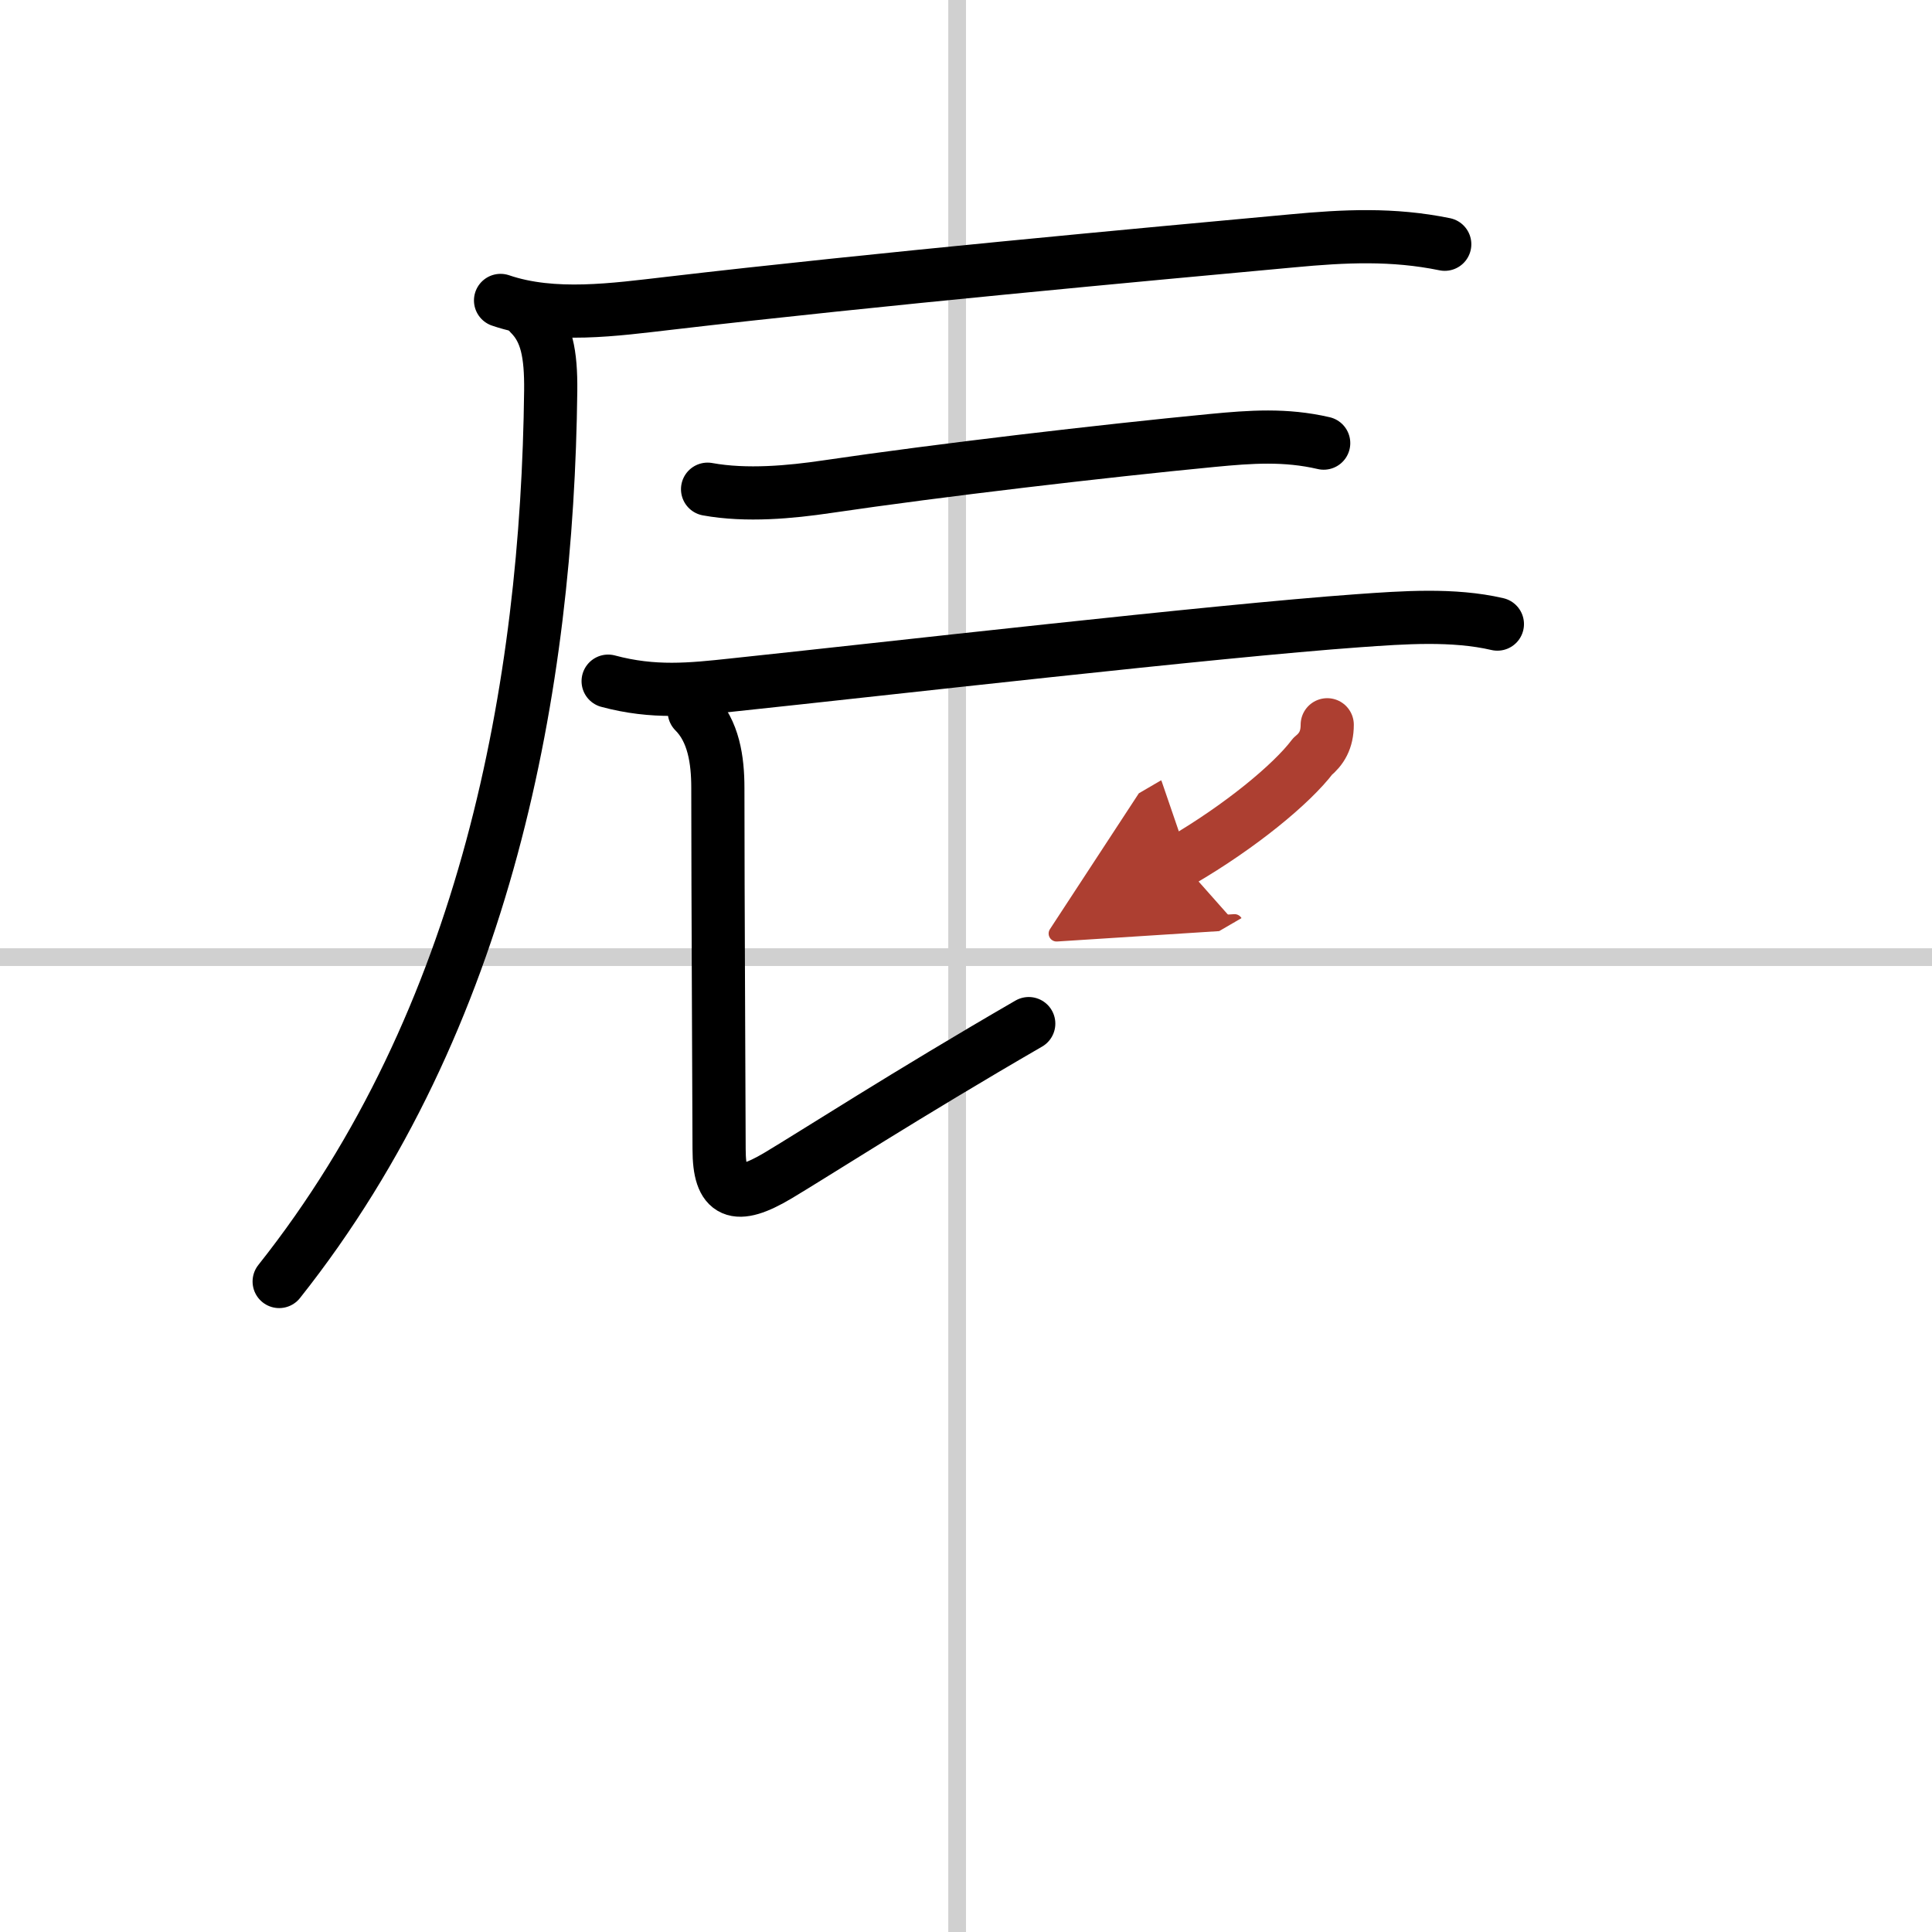
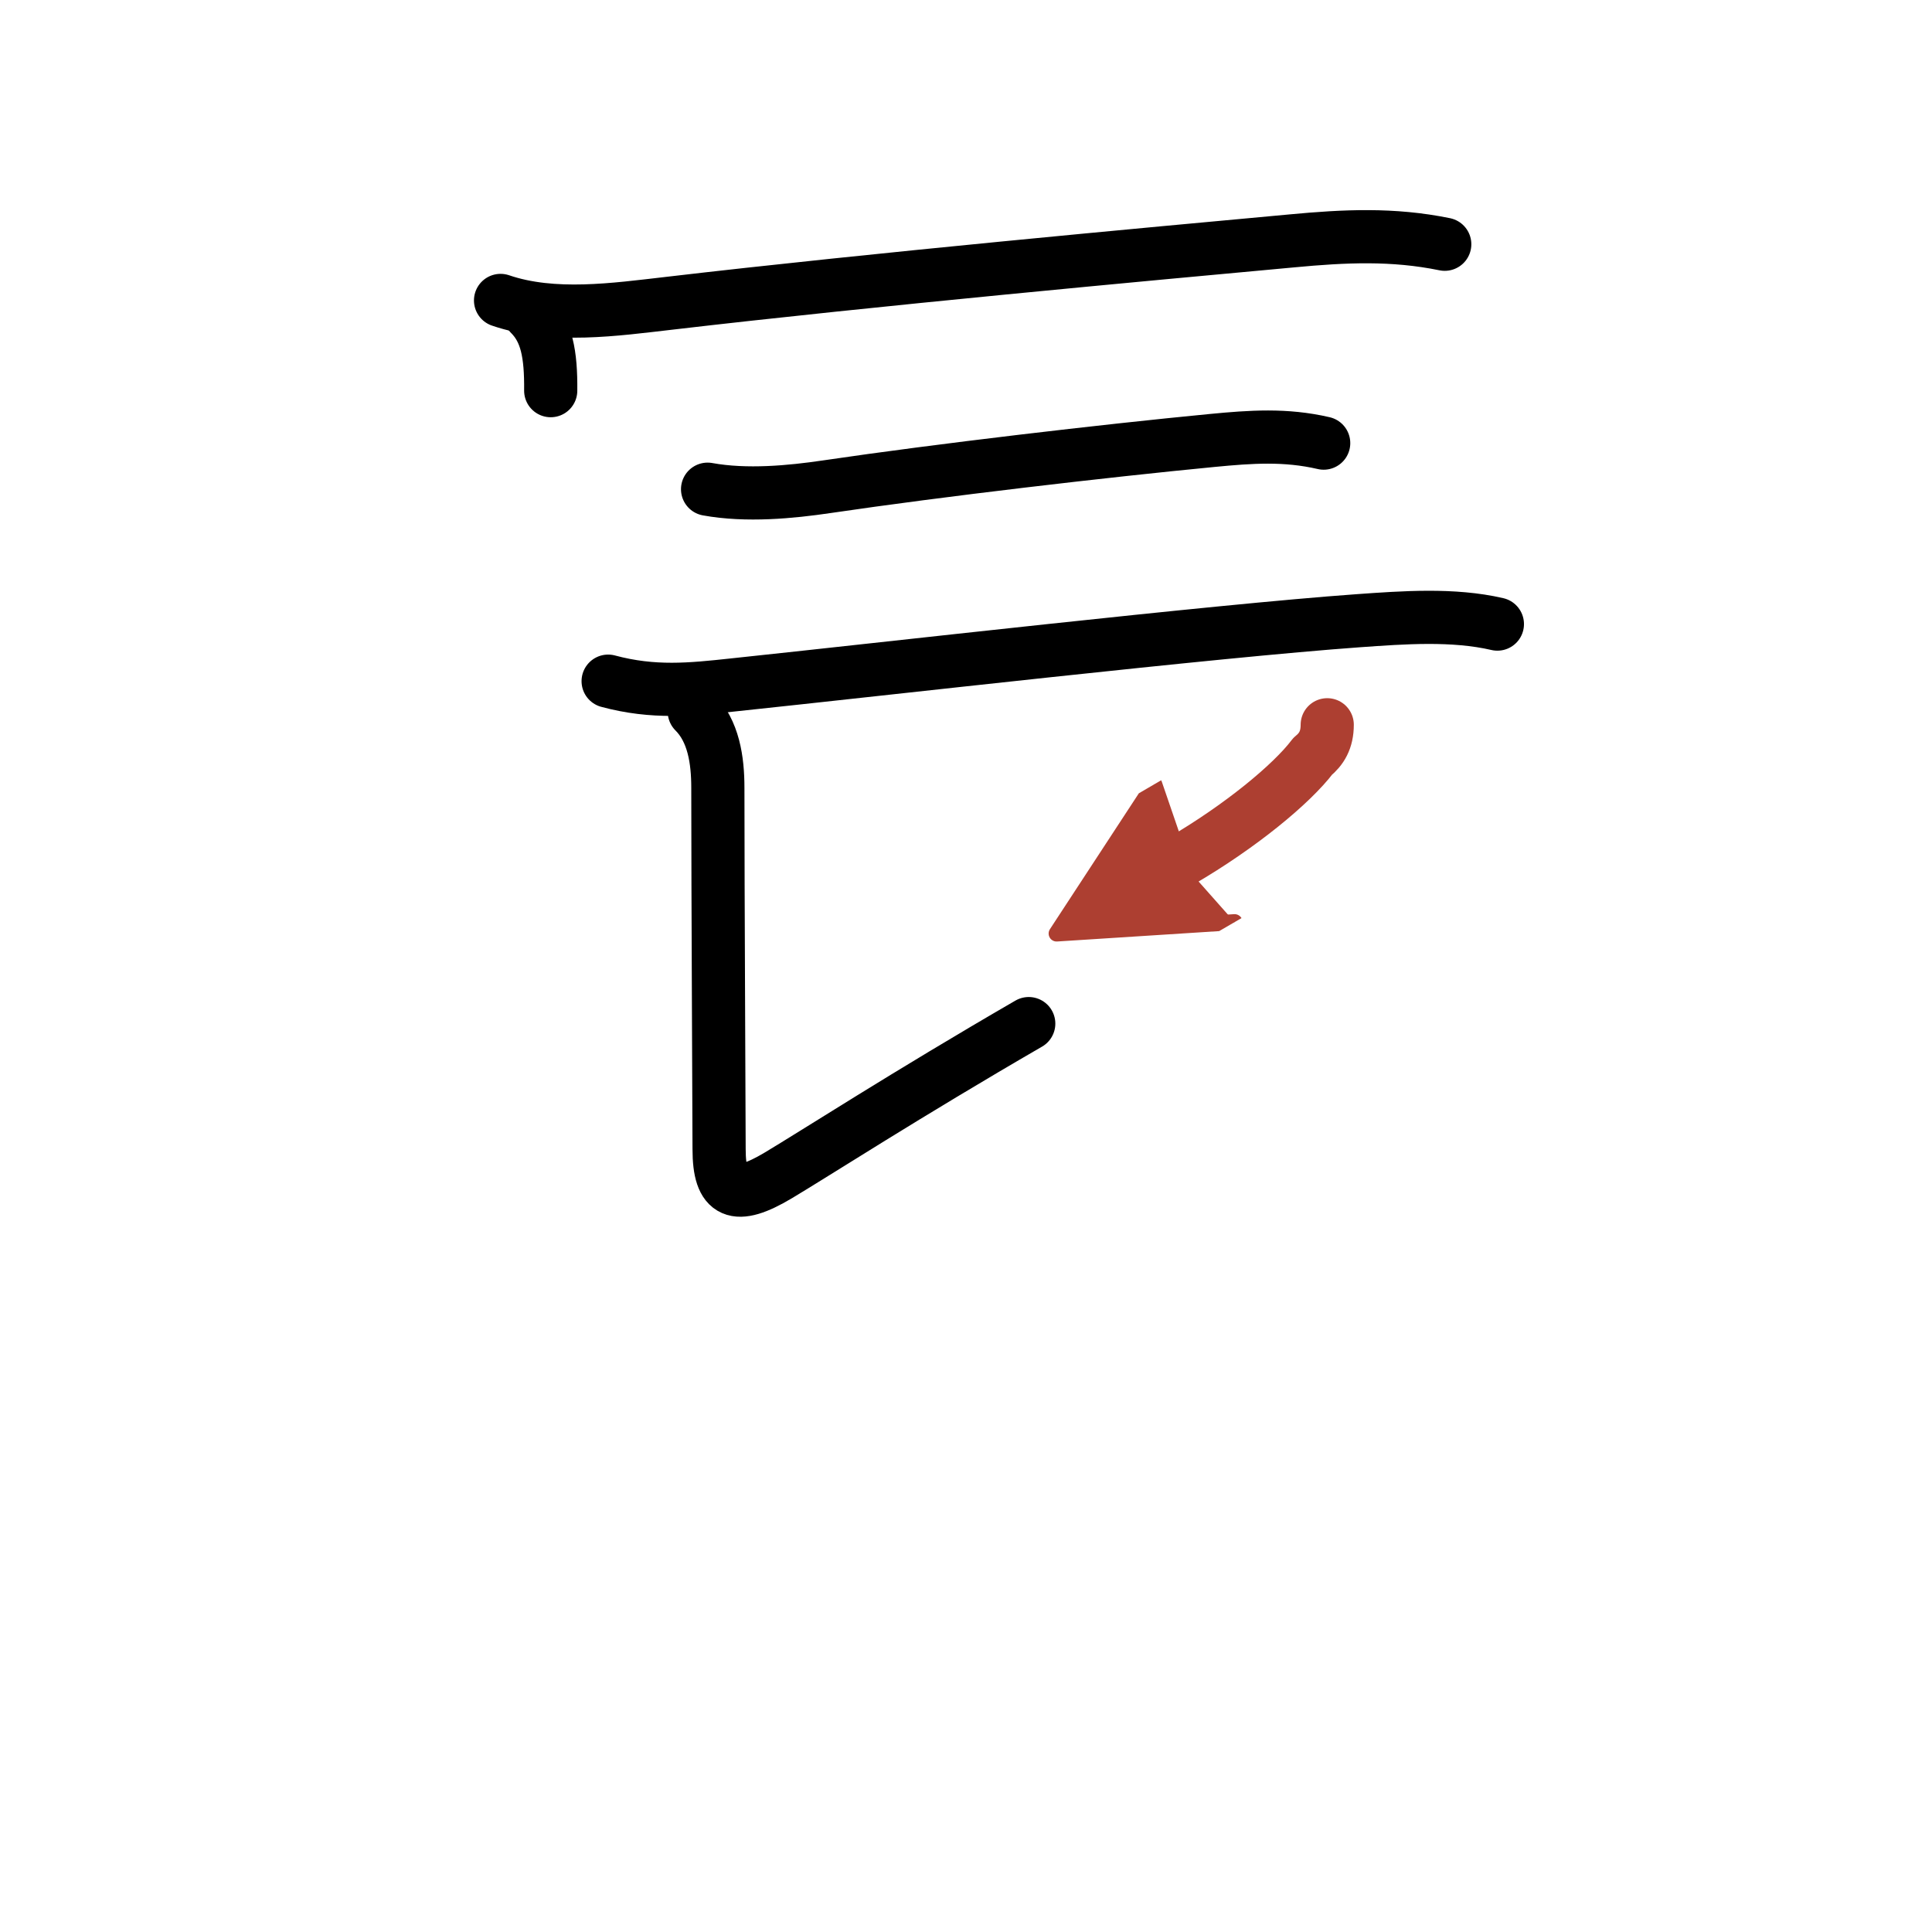
<svg xmlns="http://www.w3.org/2000/svg" width="400" height="400" viewBox="0 0 109 109">
  <defs>
    <marker id="a" markerWidth="4" orient="auto" refX="1" refY="5" viewBox="0 0 10 10">
      <polyline points="0 0 10 5 0 10 1 5" fill="#ad3f31" stroke="#ad3f31" />
    </marker>
  </defs>
  <g fill="none" stroke="#000" stroke-linecap="round" stroke-linejoin="round" stroke-width="3">
-     <rect width="100%" height="100%" fill="#fff" stroke="#fff" />
-     <line x1="54" x2="54" y2="109" stroke="#d0d0d0" stroke-width="1" />
-     <line x2="109" y1="54" y2="54" stroke="#d0d0d0" stroke-width="1" />
    <path d="m28.24 16.95c2.99 1.02 6.47 0.51 9.52 0.16 11.62-1.36 26.97-2.77 35.13-3.52 2.97-0.28 5.69-0.41 8.62 0.19" />
-     <path d="M29.9,17.73c0.94,0.94,1.19,2.23,1.17,4.31C30.88,38.62,27.5,57.5,15.75,72.3" />
+     <path d="M29.9,17.73c0.94,0.94,1.19,2.23,1.17,4.31" />
    <path d="m39.92 27.6c2.2 0.4 4.7 0.16 6.73-0.14 6.37-0.94 15.62-2.02 21.74-2.61 2.19-0.21 4.13-0.35 6.29 0.15" />
    <path d="m34.31 38.43c2.57 0.69 4.66 0.47 7.07 0.21 8.63-0.91 27.16-3.04 35.25-3.62 2.54-0.18 5.35-0.39 7.85 0.19" />
    <path d="m39.17 40.15c1.09 1.09 1.33 2.73 1.33 4.3 0 6.05 0.07 18.56 0.07 20.38 0 2.54 0.93 2.92 3.33 1.49 2.08-1.24 7.23-4.57 14.14-8.57" />
    <path d="m74.88 40.89c0 0.86-0.33 1.38-0.82 1.78-1.18 1.56-4.07 3.95-7.45 5.92" marker-end="url(#a)" stroke="#ad3f31" />
  </g>
</svg>